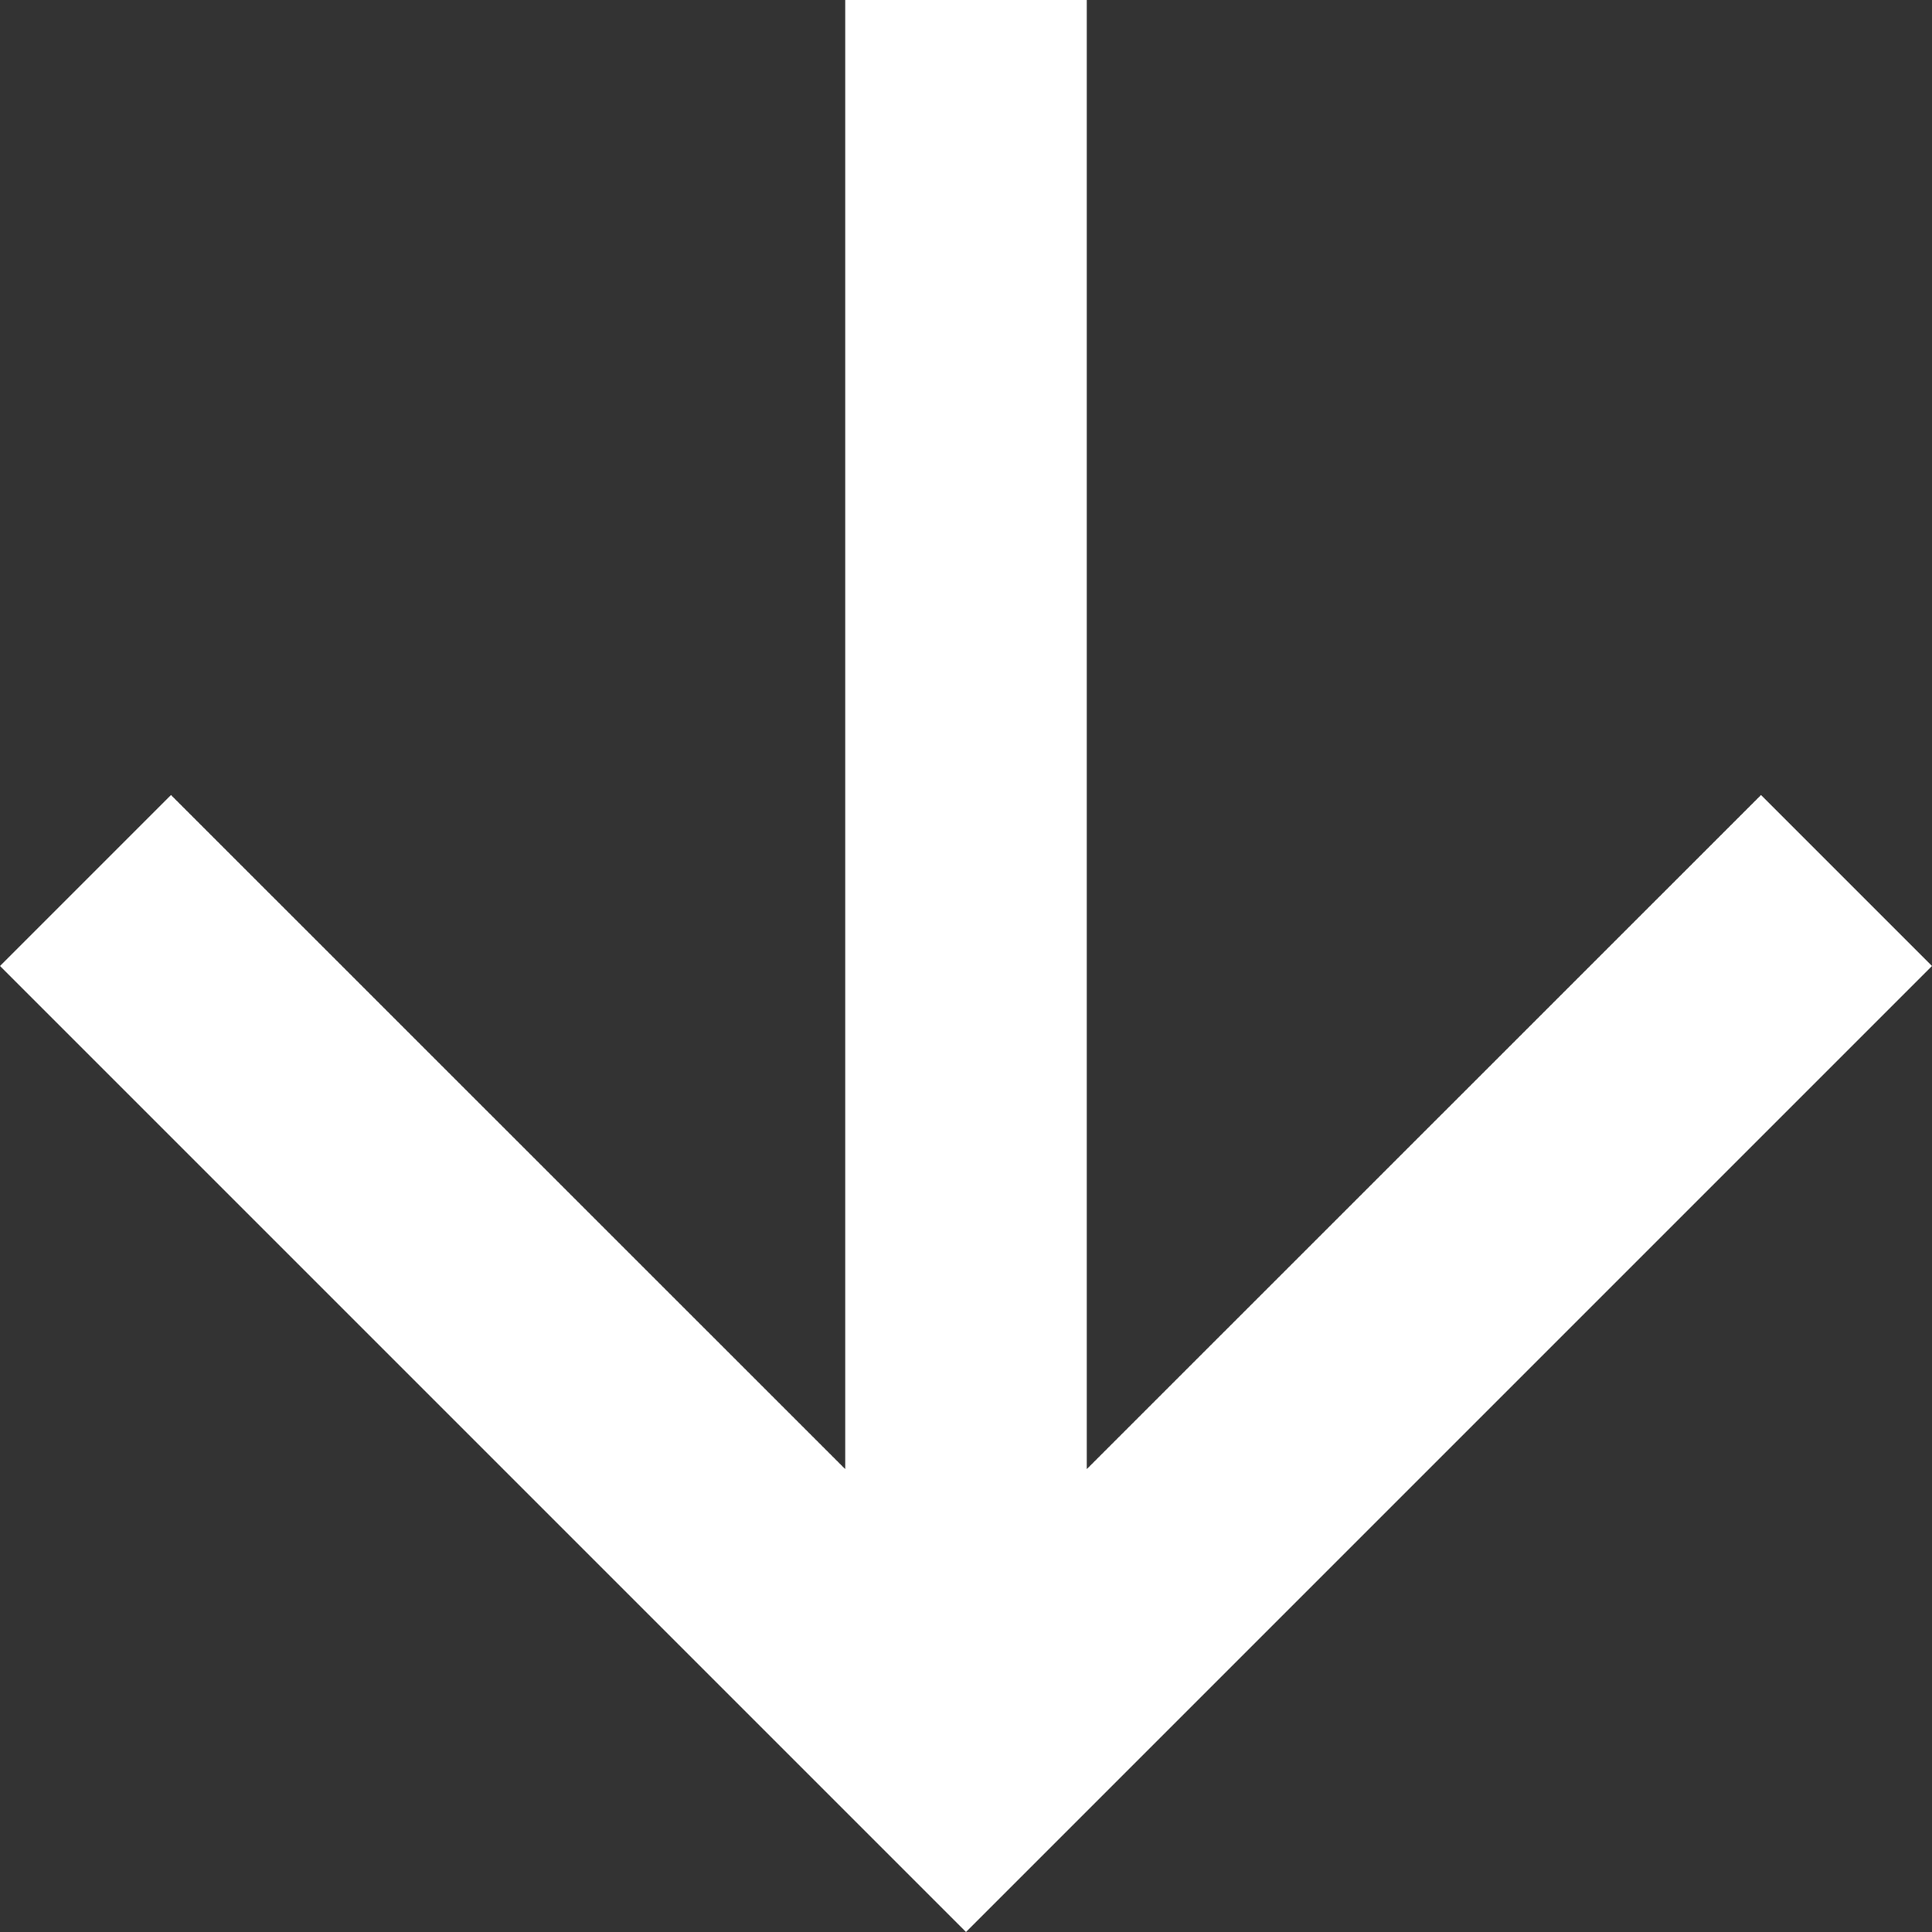
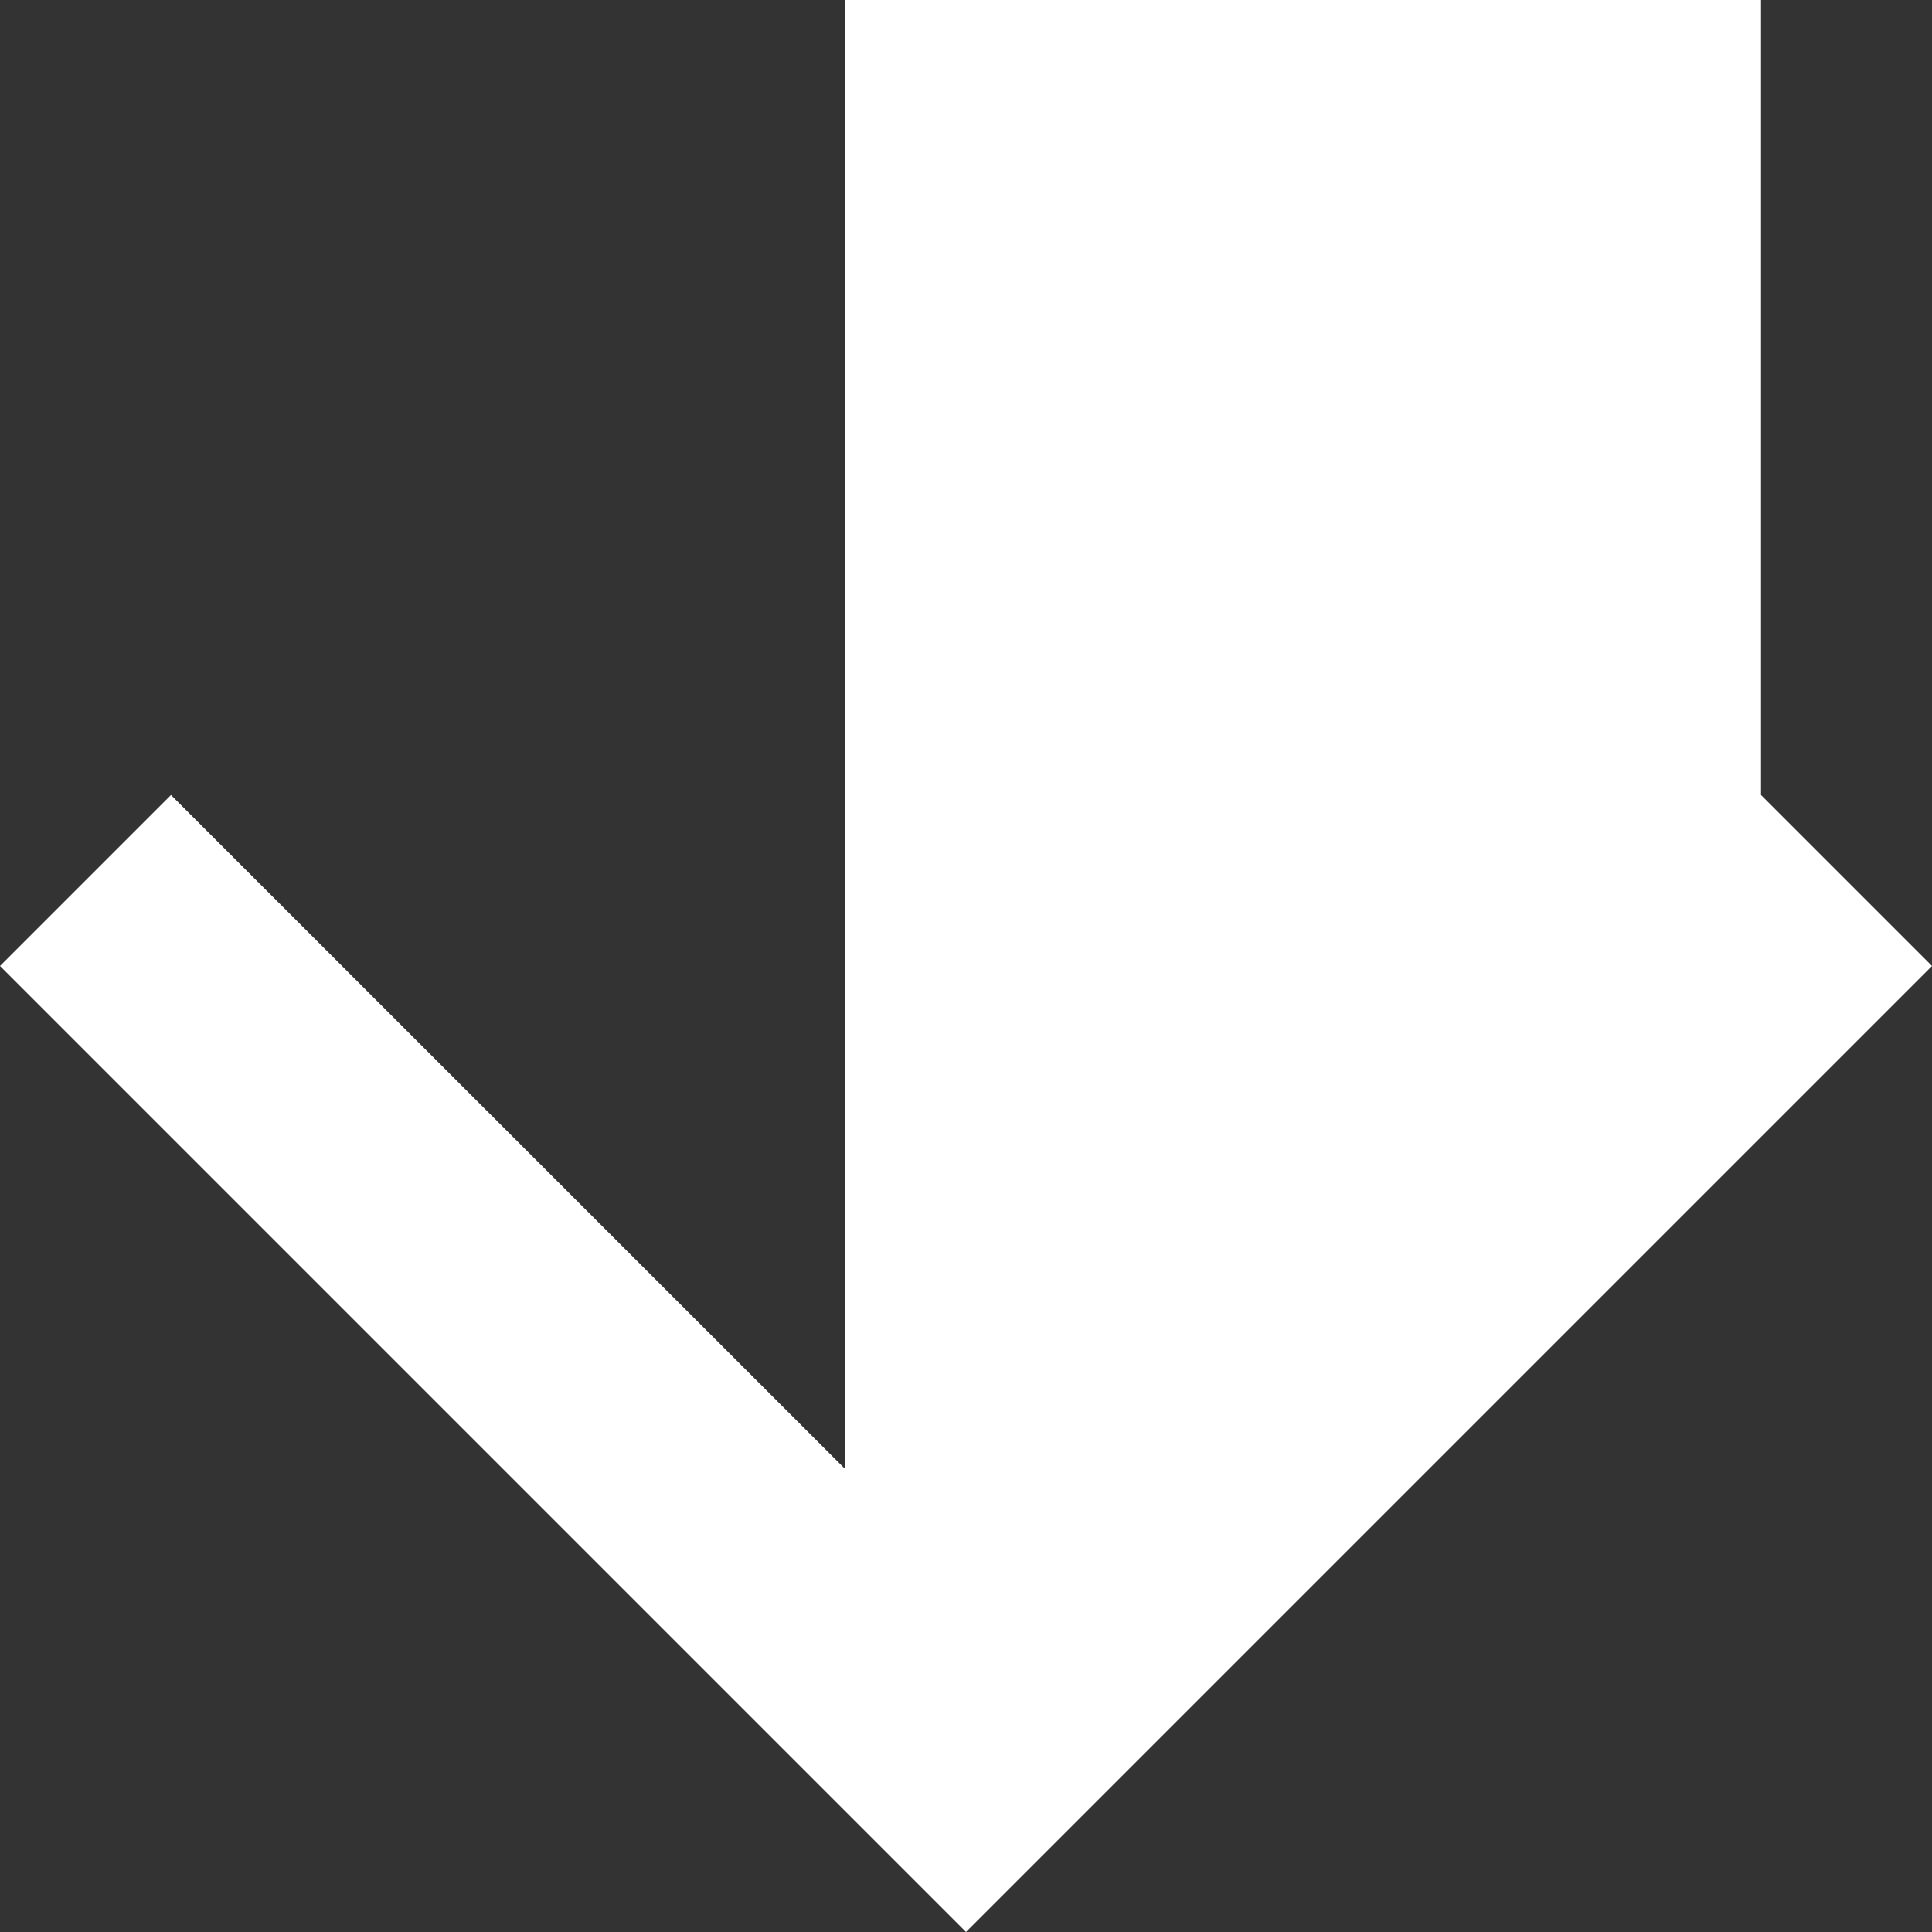
<svg xmlns="http://www.w3.org/2000/svg" width="12" height="12" viewBox="0 0 12 12" fill="none">
  <rect x="0" y="0" width="12" height="12" fill="#333333" stroke="none" />
-   <path d="M5.25 0V9.125L1.062 4.938L0 6L6 12L12 6L10.938 4.938L6.75 9.125V0H5.25Z" fill="white" />
+   <path d="M5.25 0V9.125L1.062 4.938L0 6L6 12L12 6L10.938 4.938V0H5.25Z" fill="white" />
</svg>